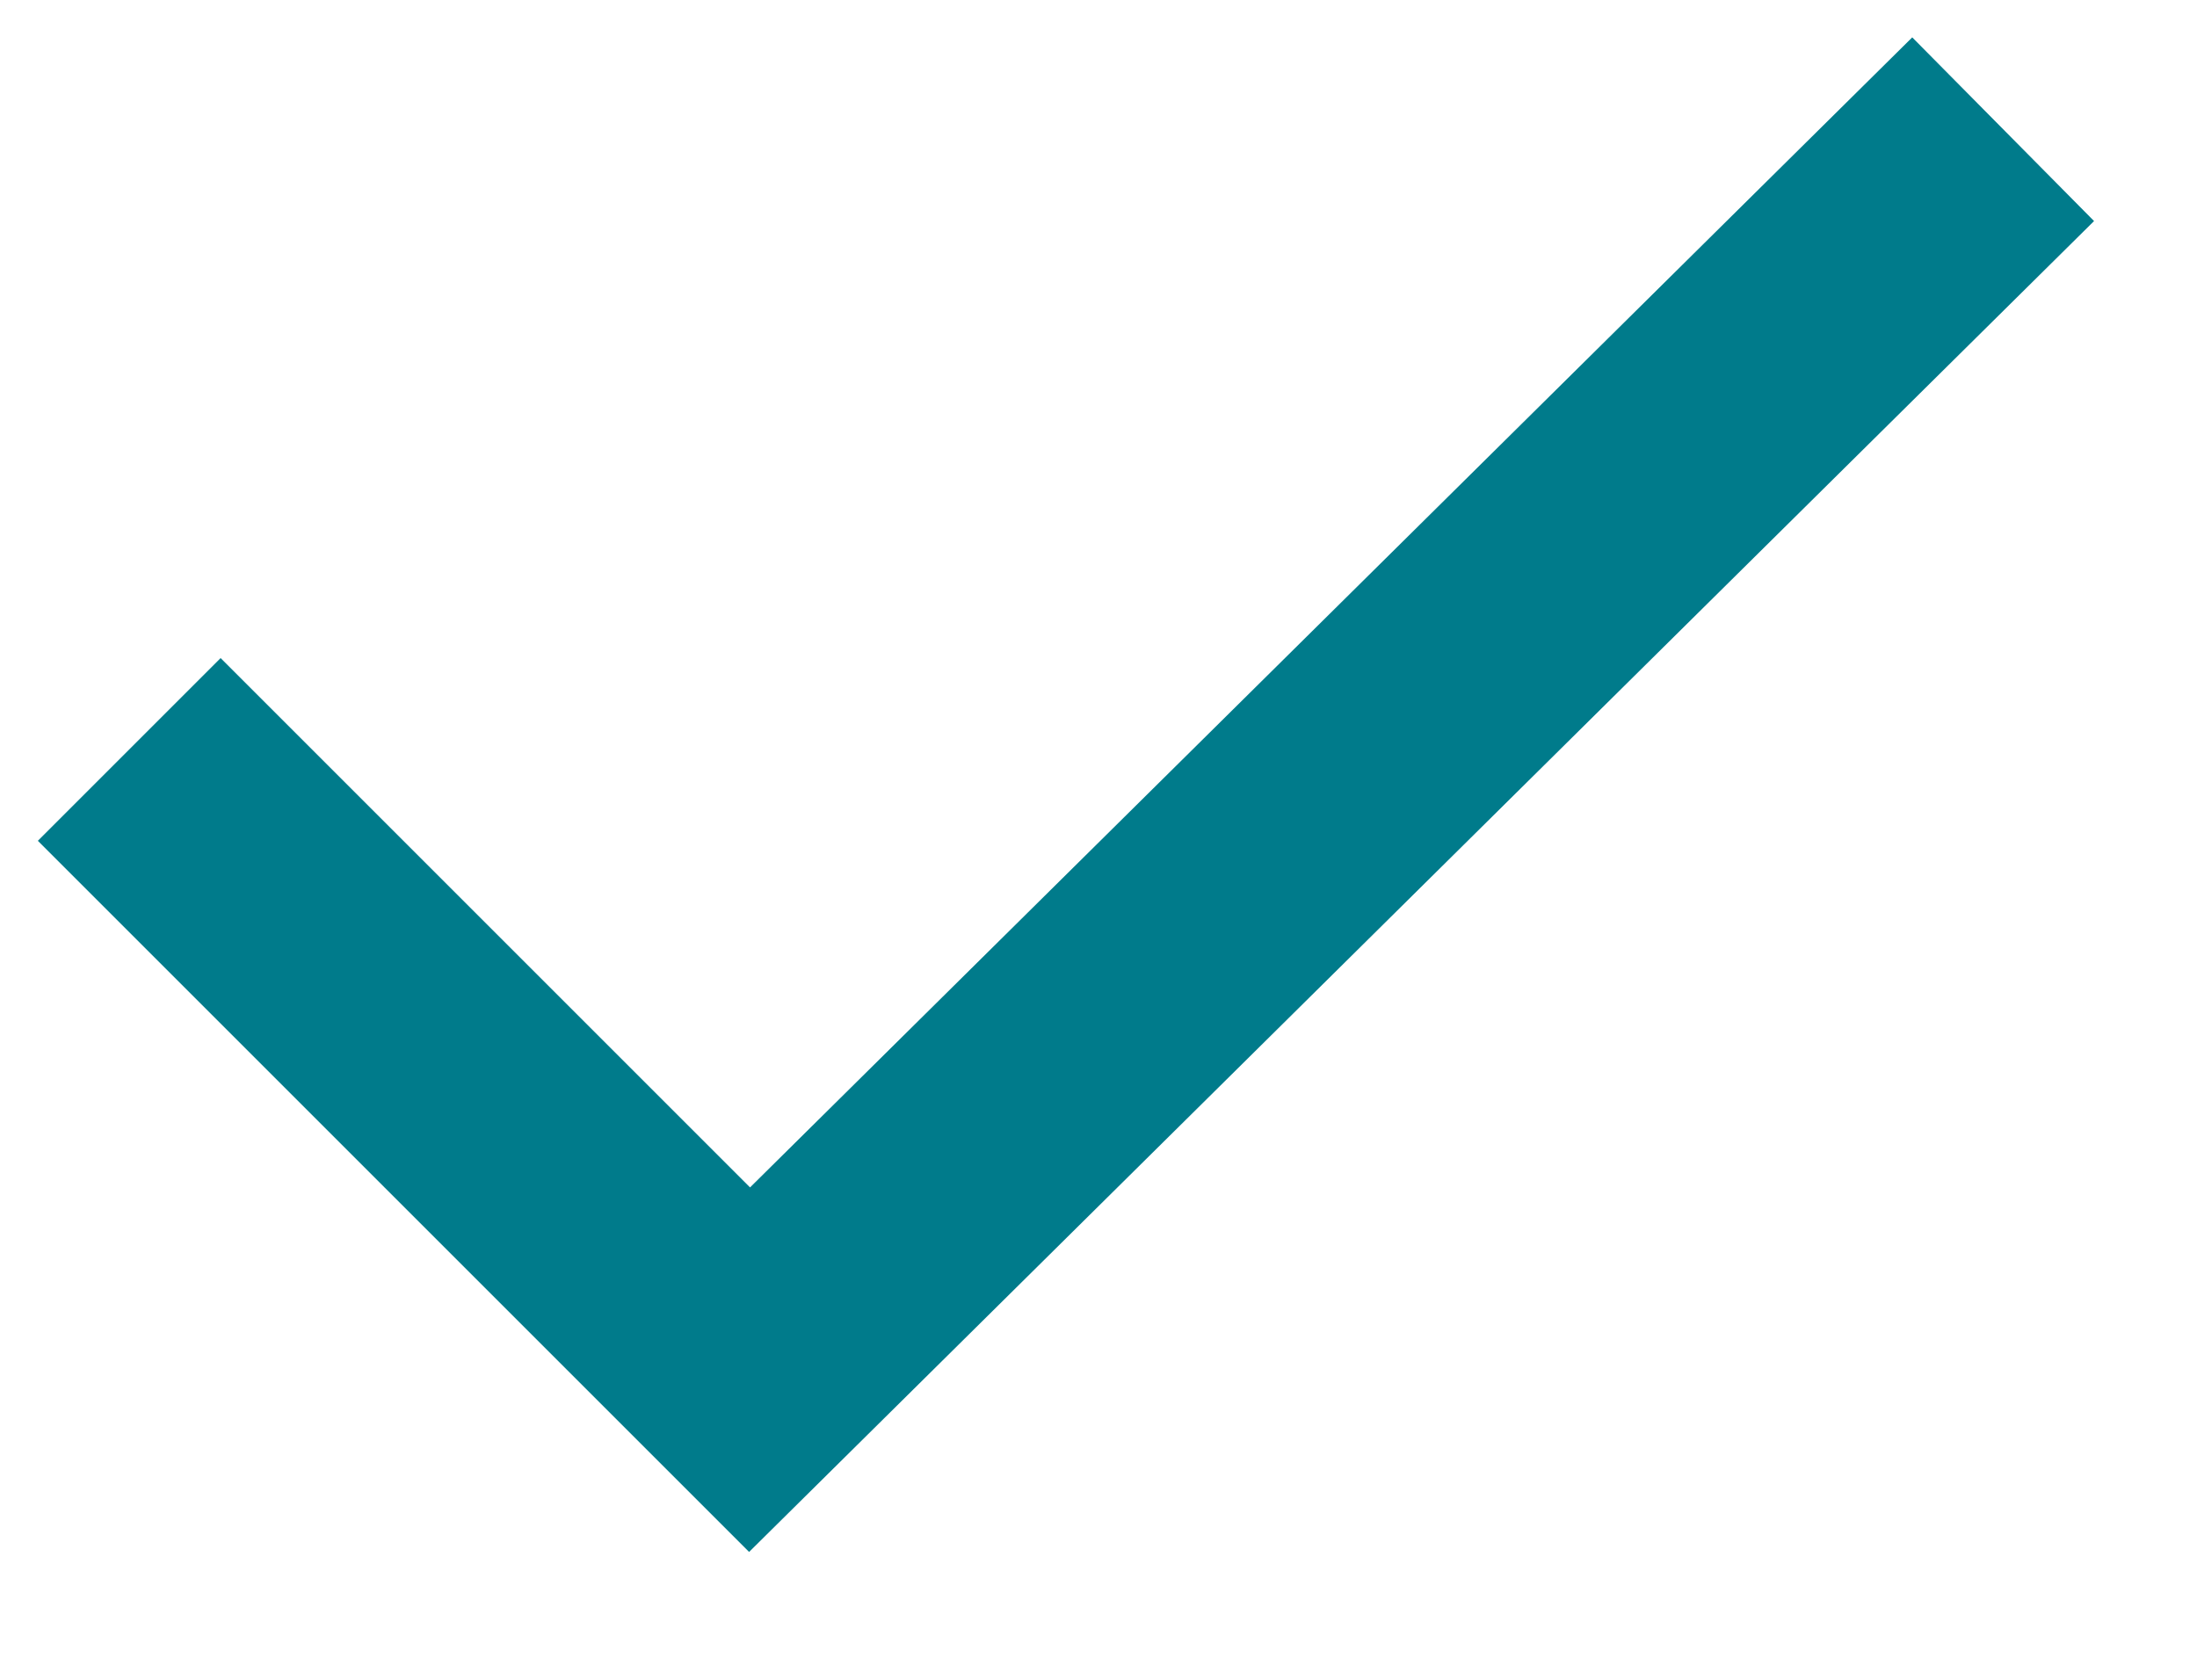
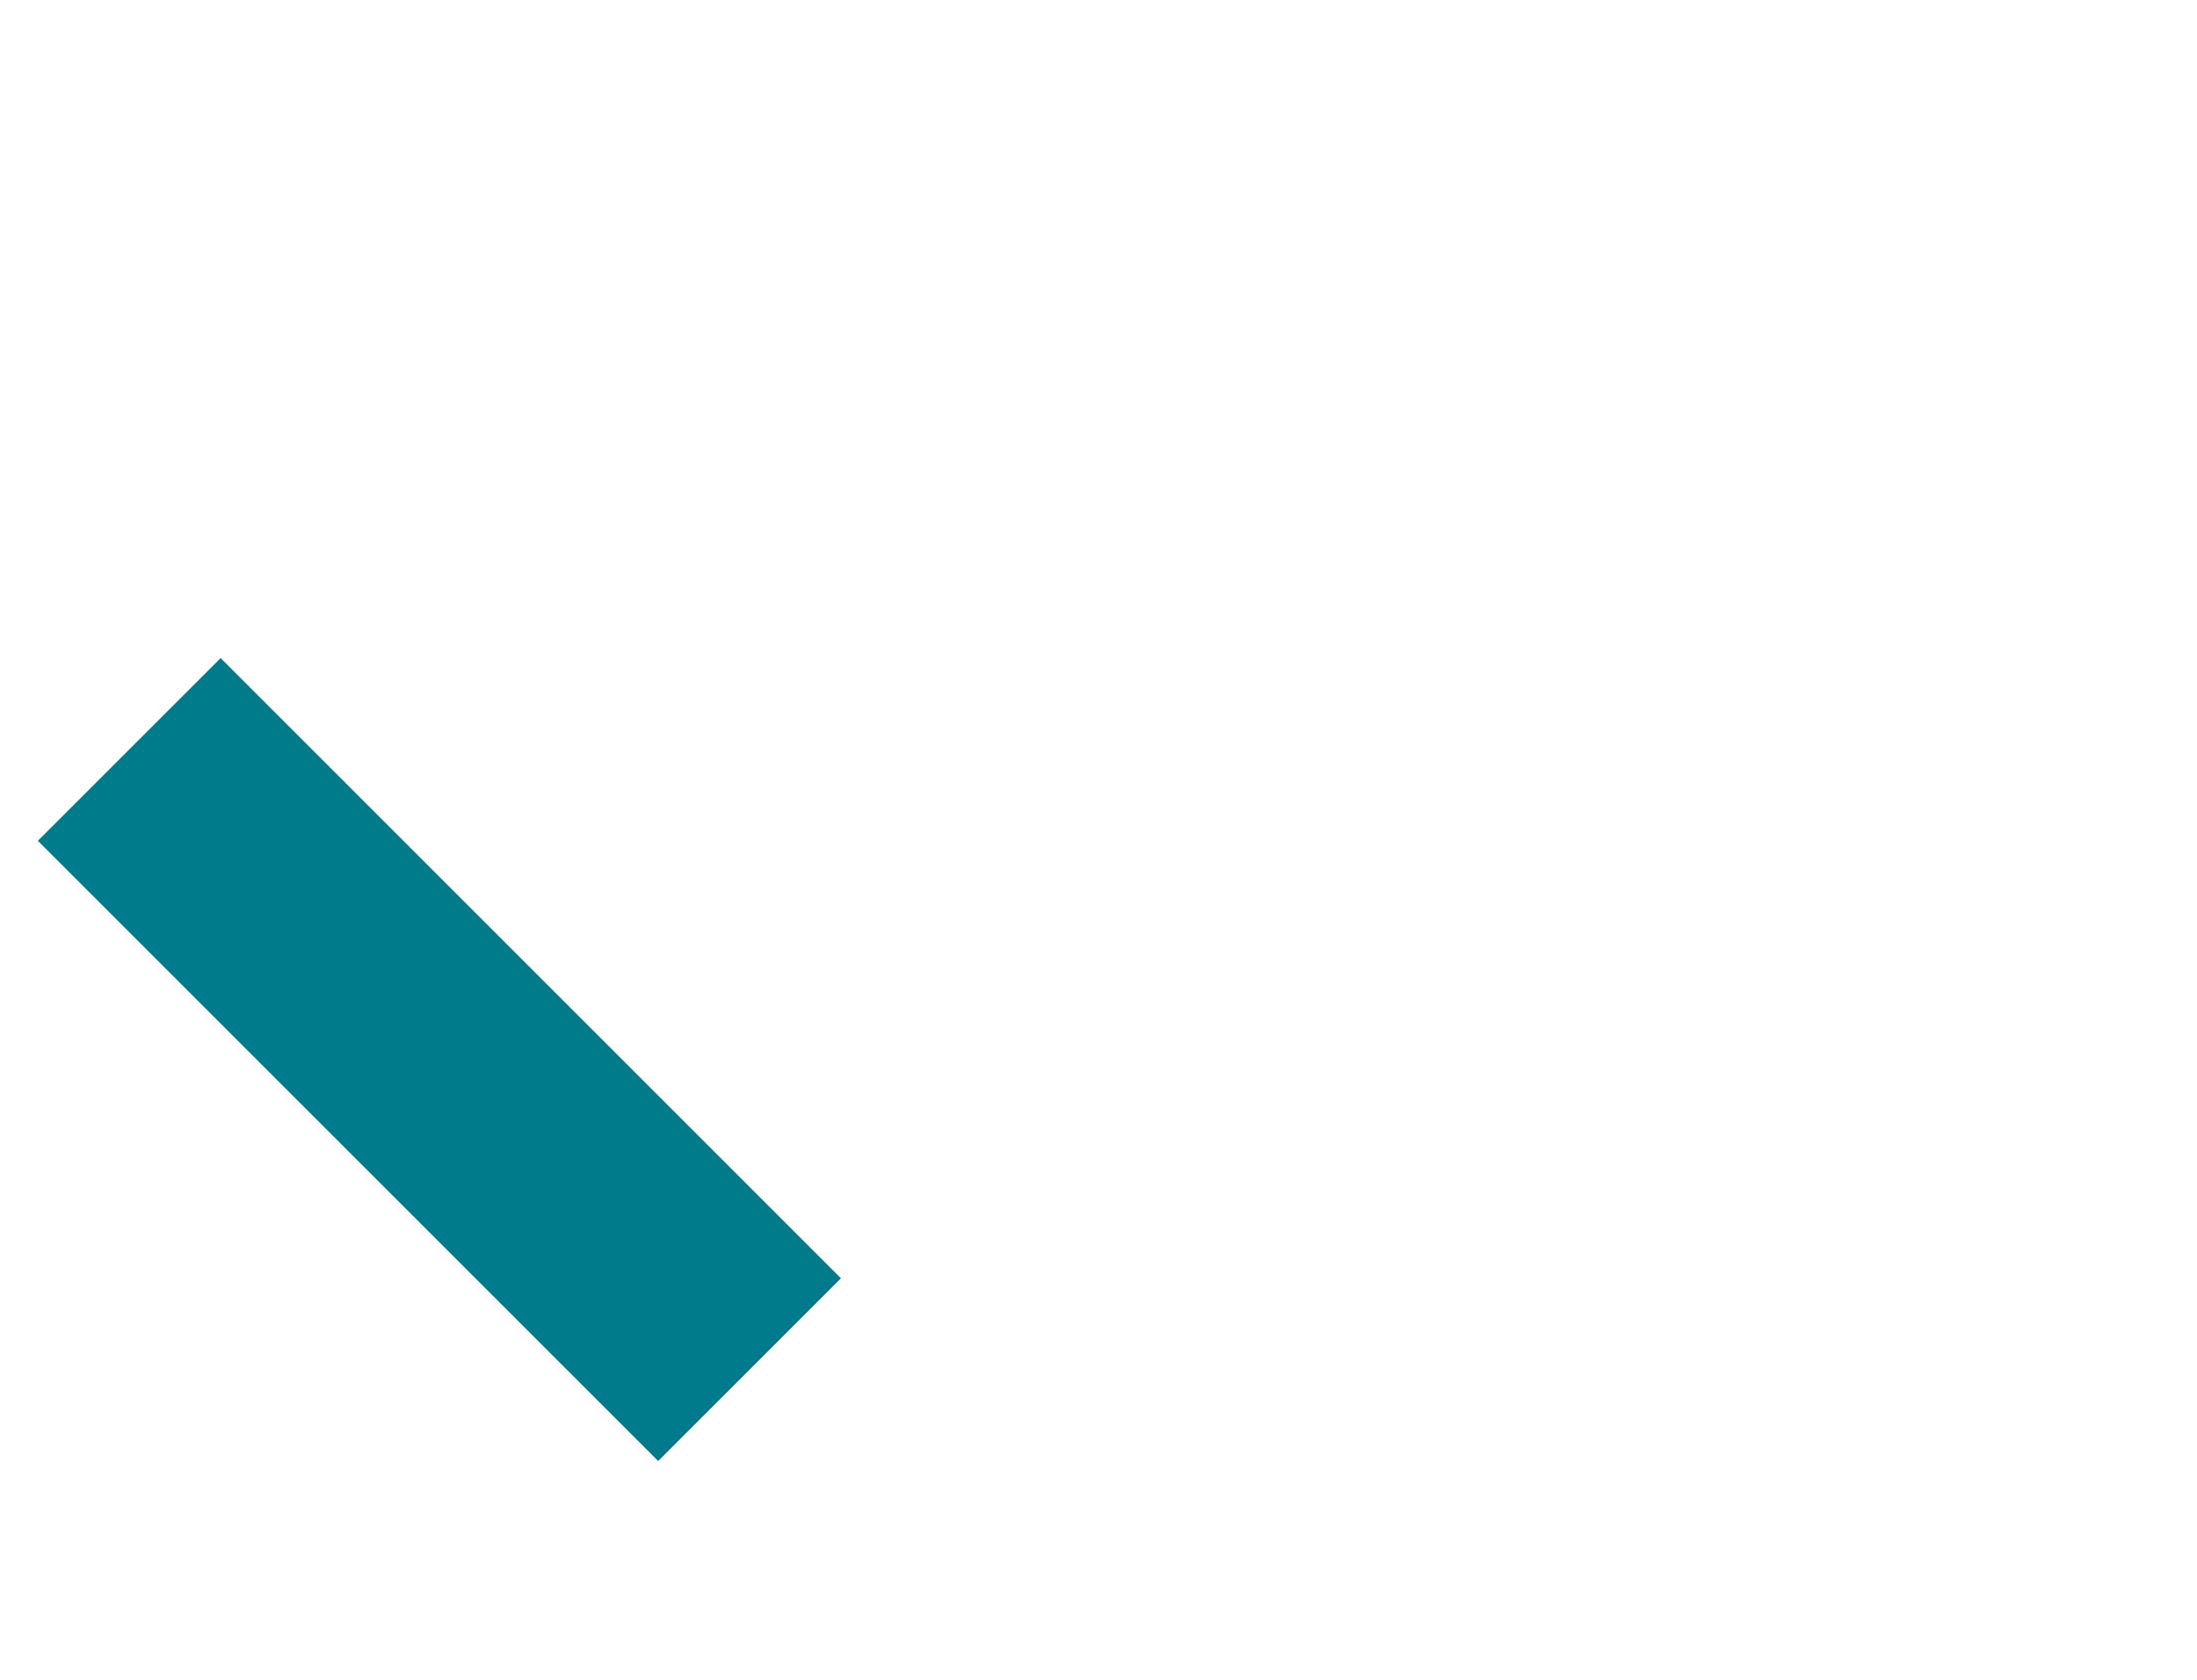
<svg xmlns="http://www.w3.org/2000/svg" id="Livello_1" version="1.1" viewBox="0 0 17 13">
  <defs>
    <style>
      .st0 {
        fill: none;
        stroke: #007b8b;
        stroke-width: 2px;
      }
    </style>
  </defs>
-   <path class="st0" d="M1,5.8l4.8,4.8L15.5,1" />
+   <path class="st0" d="M1,5.8l4.8,4.8" />
</svg>